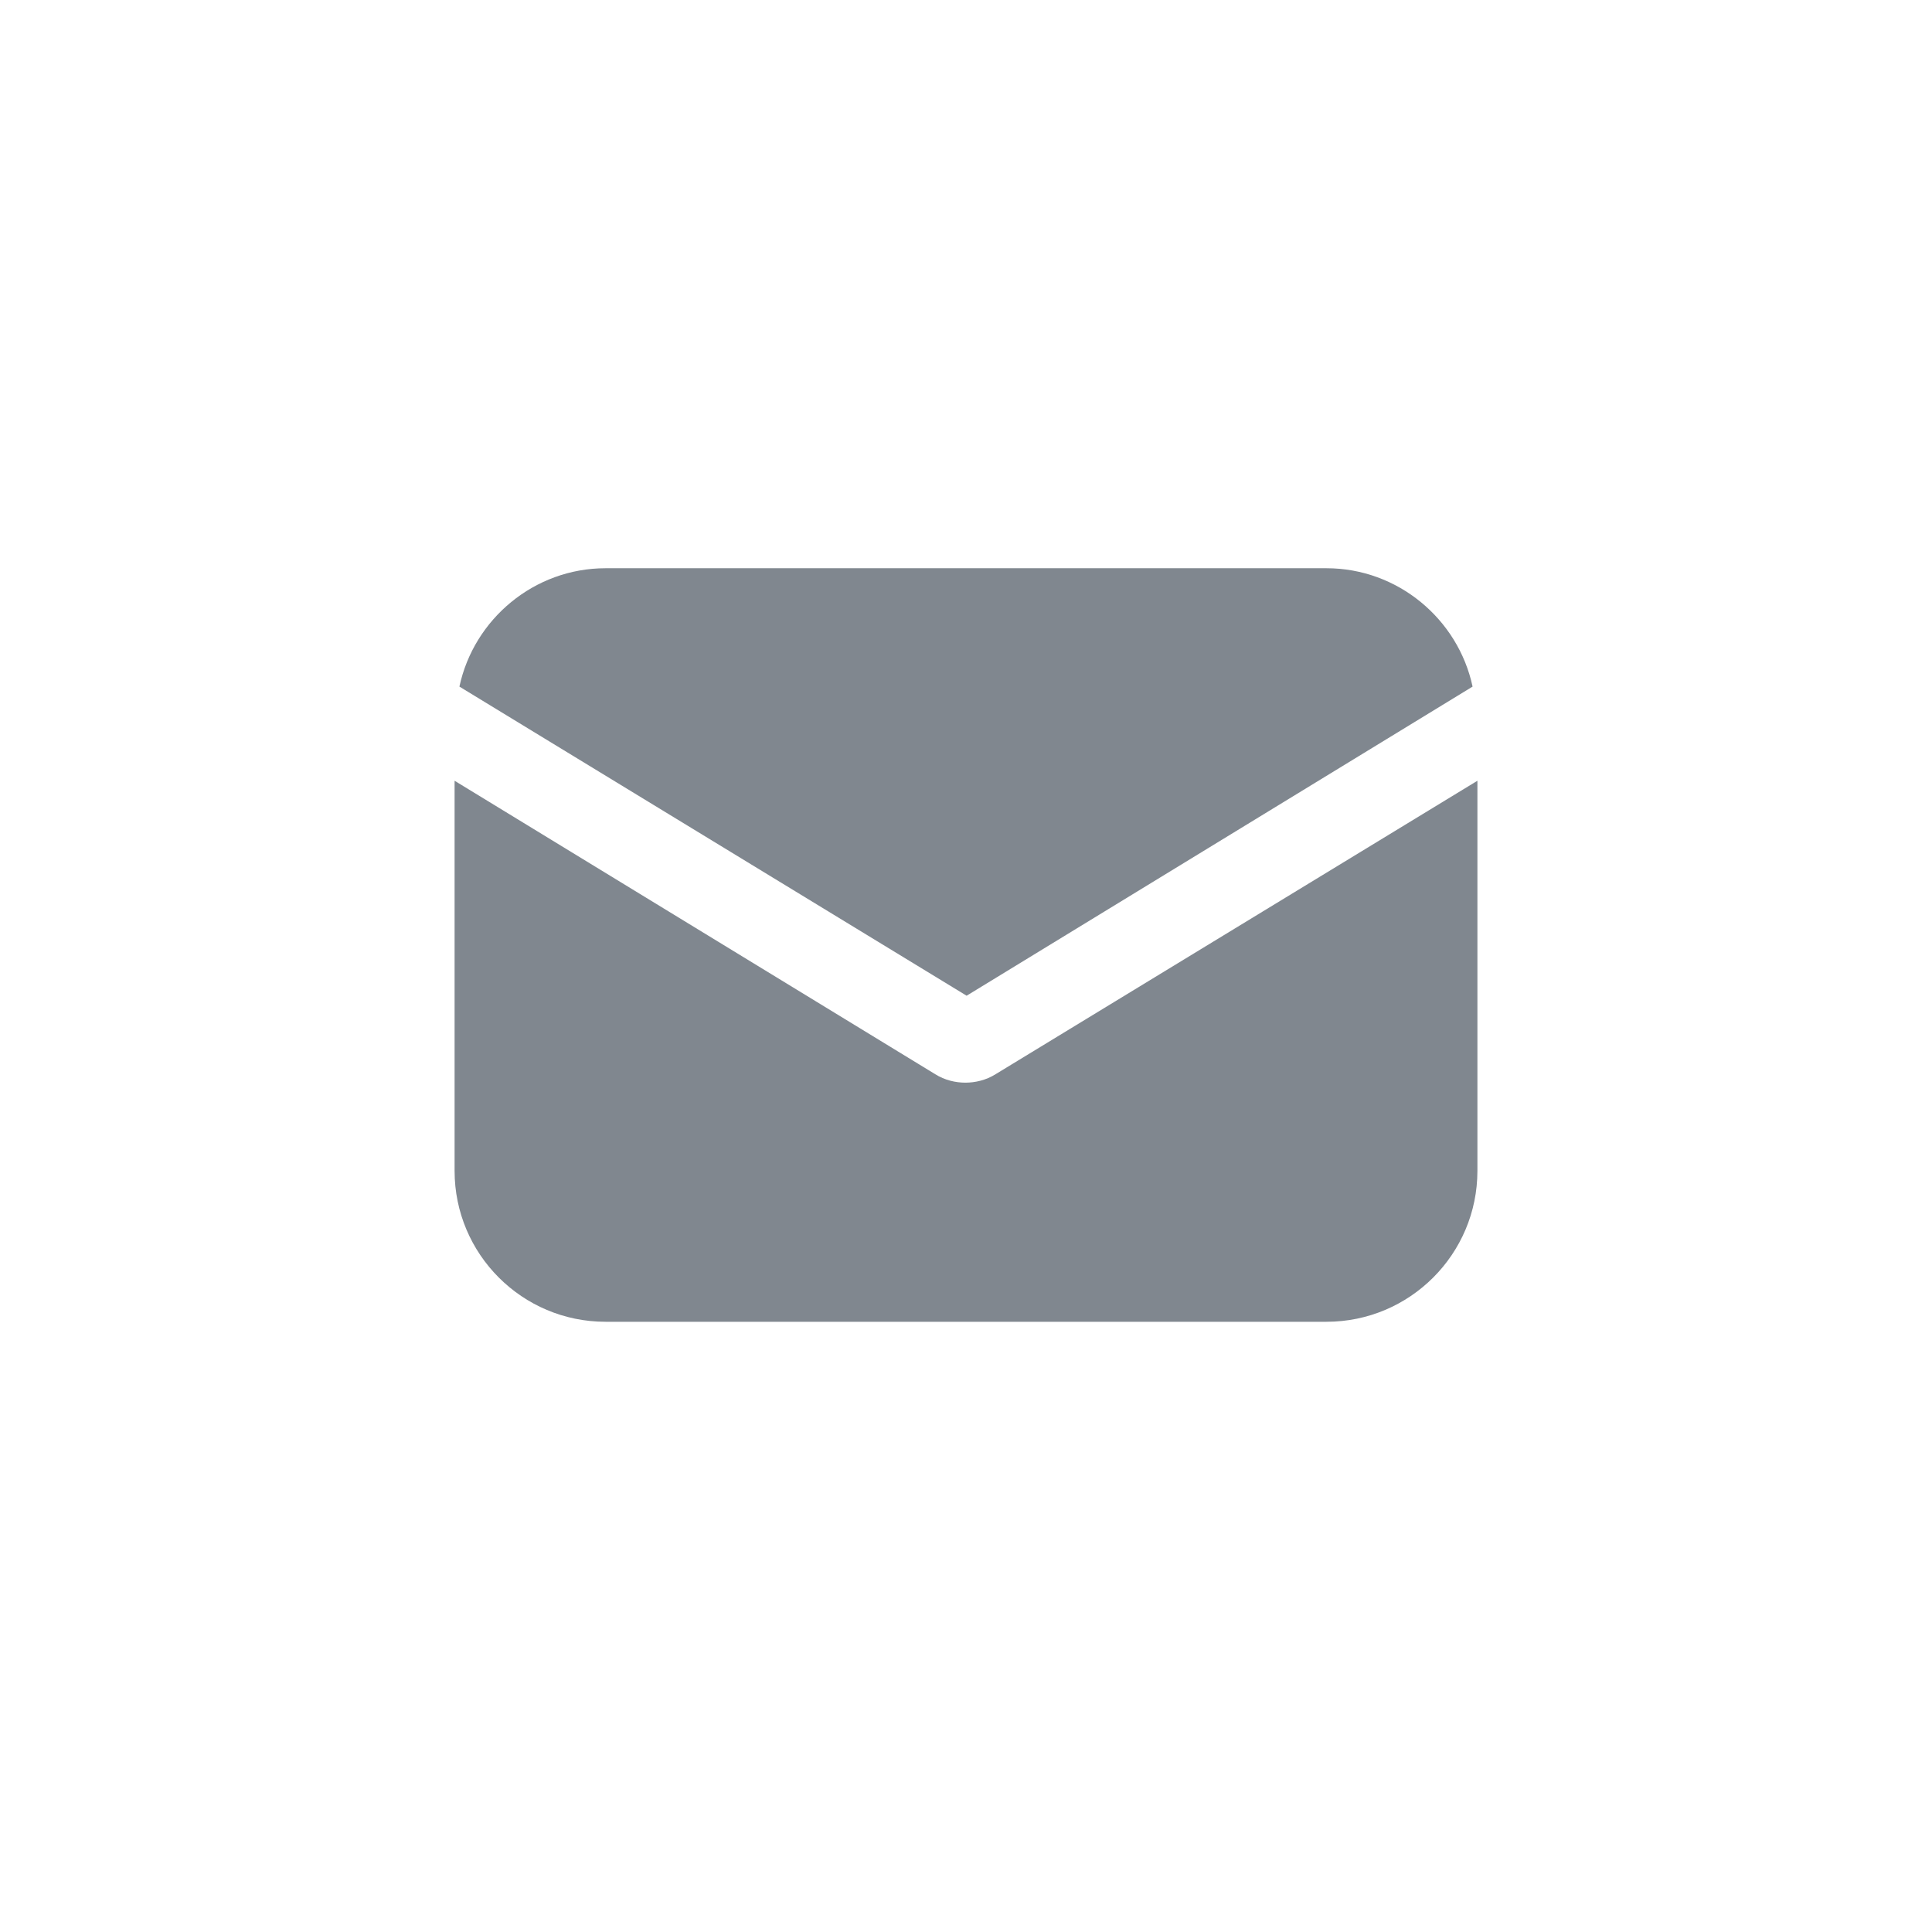
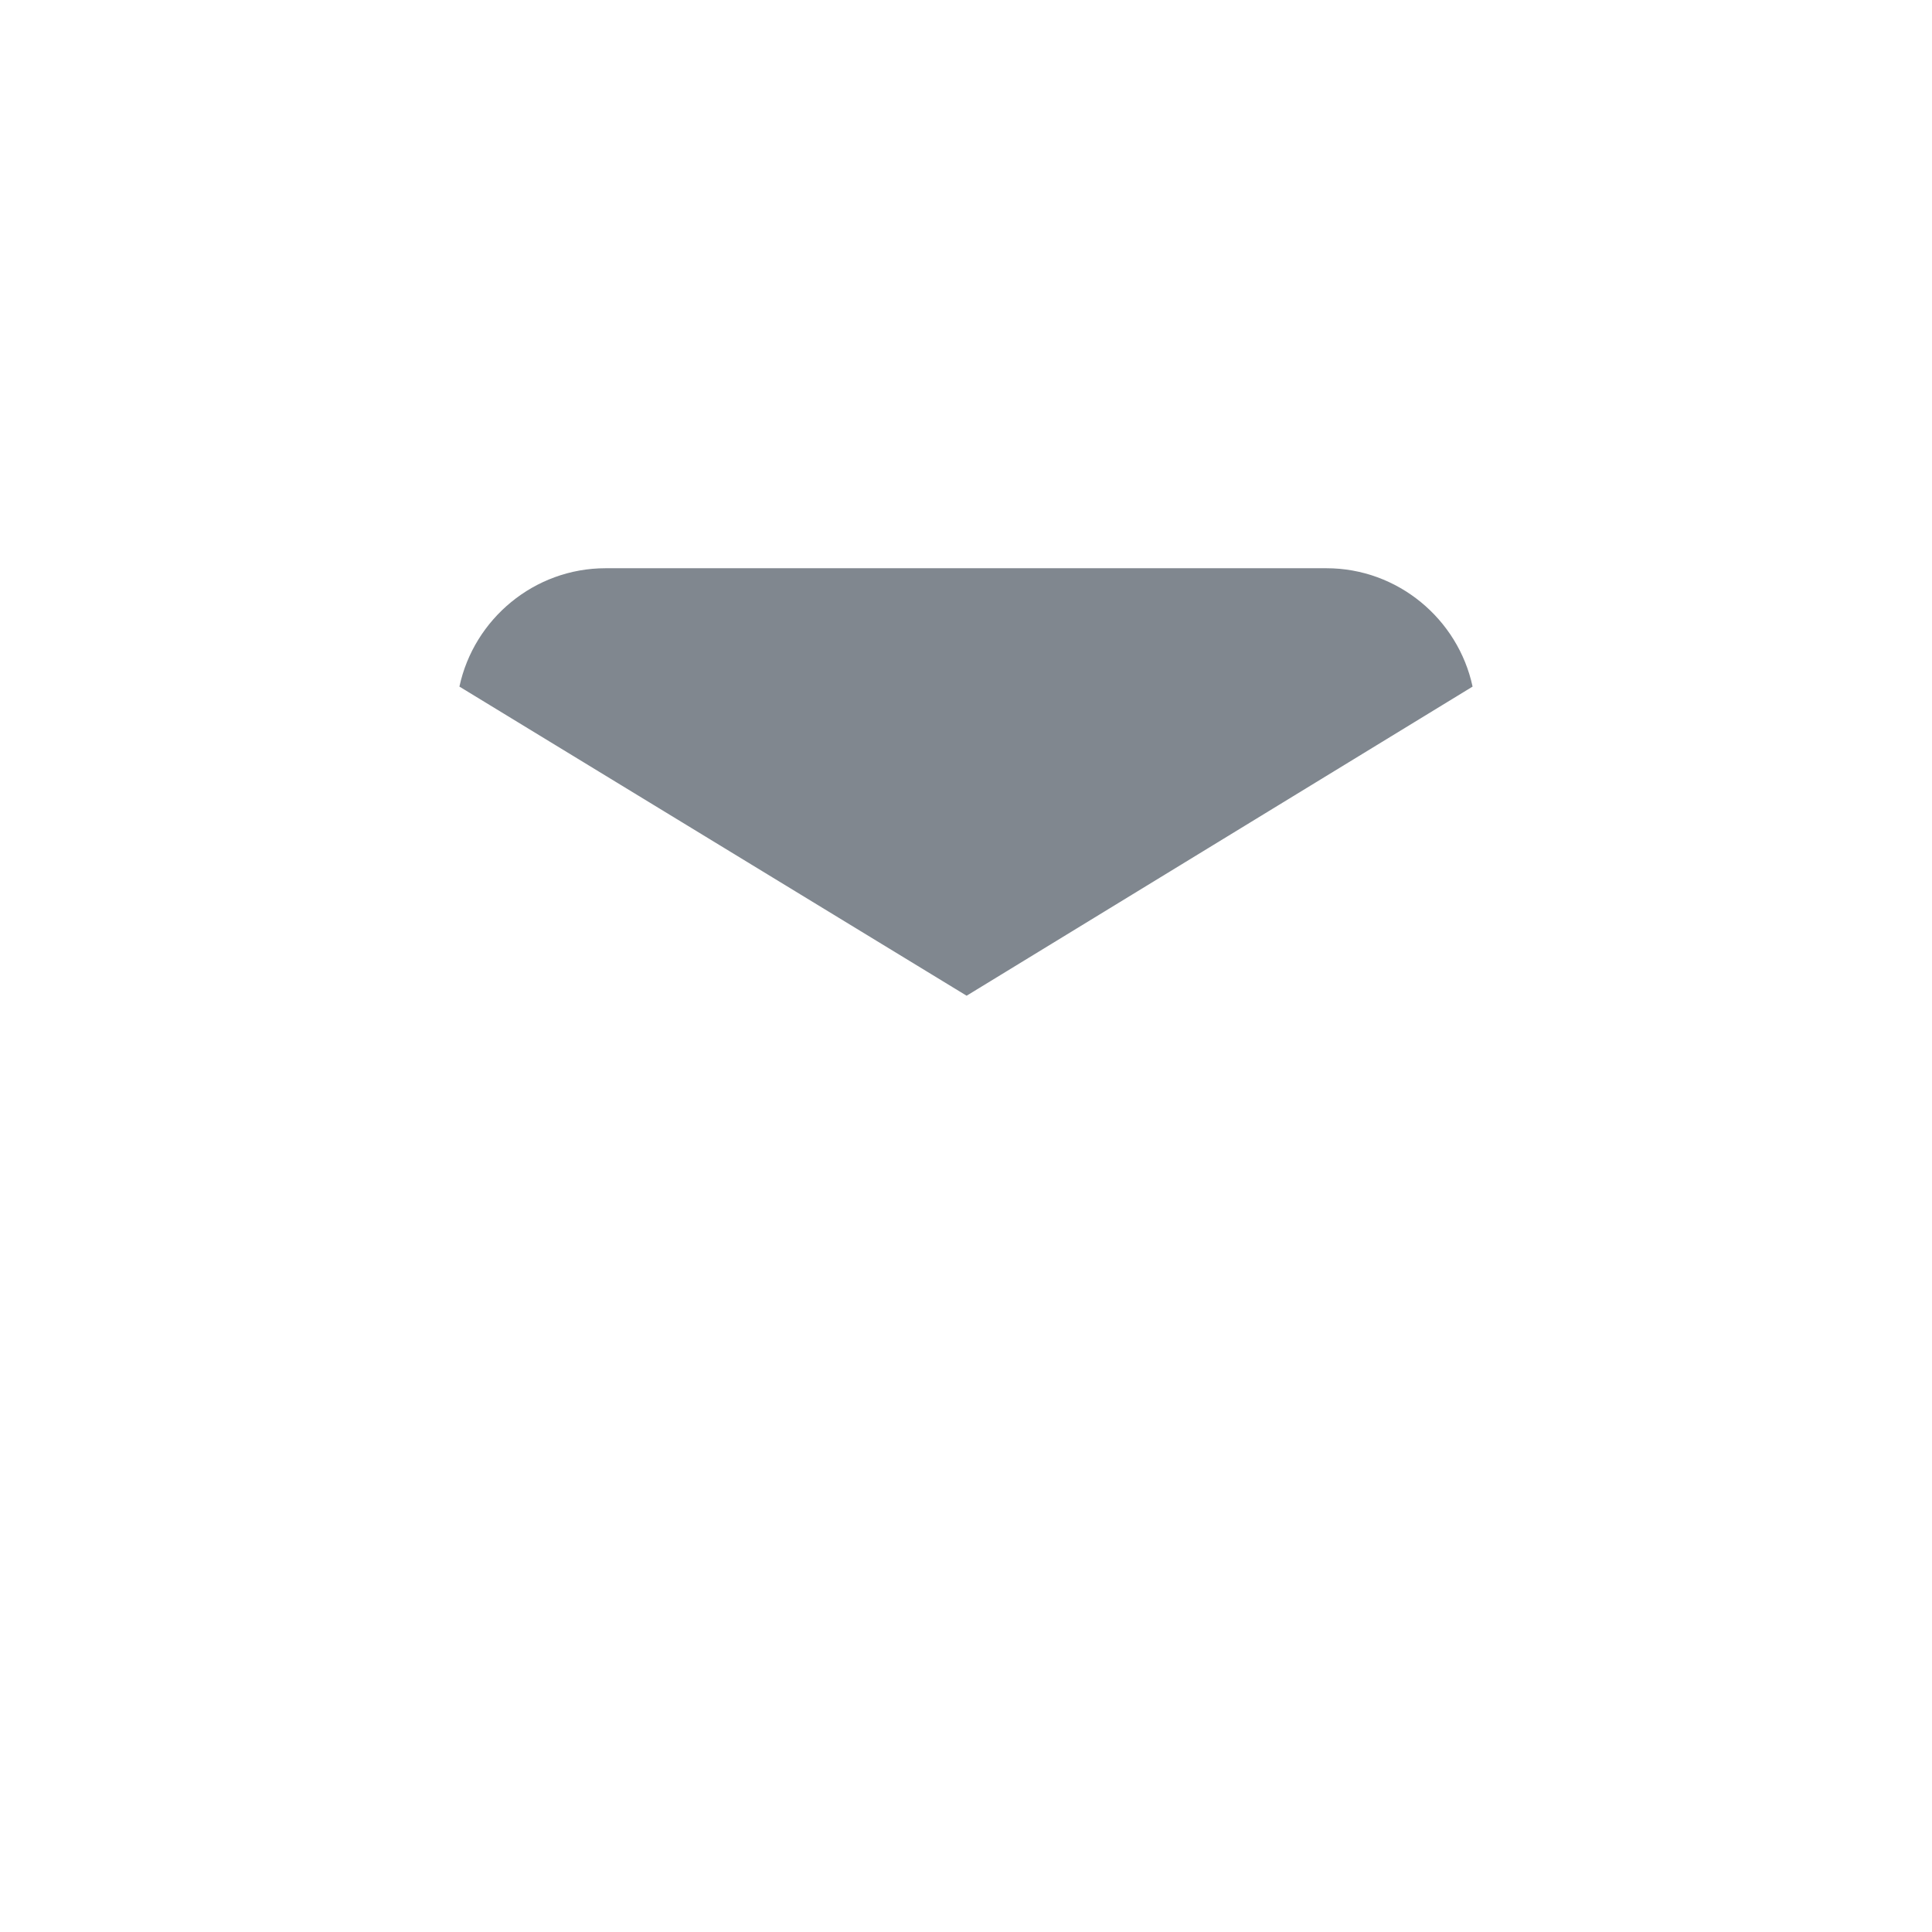
<svg xmlns="http://www.w3.org/2000/svg" width="34" height="34" viewBox="0 0 34 34" fill="none">
-   <path d="M17.521 18.904C17.351 19.011 17.159 19.053 16.989 19.053C16.819 19.053 16.628 19.011 16.458 18.904L8 13.74V20.605C8 22.071 9.19 23.261 10.656 23.261H23.344C24.81 23.261 26 22.071 26 20.605V13.74L17.521 18.904Z" fill="#80878F" />
  <path d="M23.344 10H10.656C9.403 10 8.34 10.893 8.085 12.083L17.011 17.523L25.915 12.083C25.66 10.893 24.597 10 23.344 10Z" fill="#80878F" />
</svg>